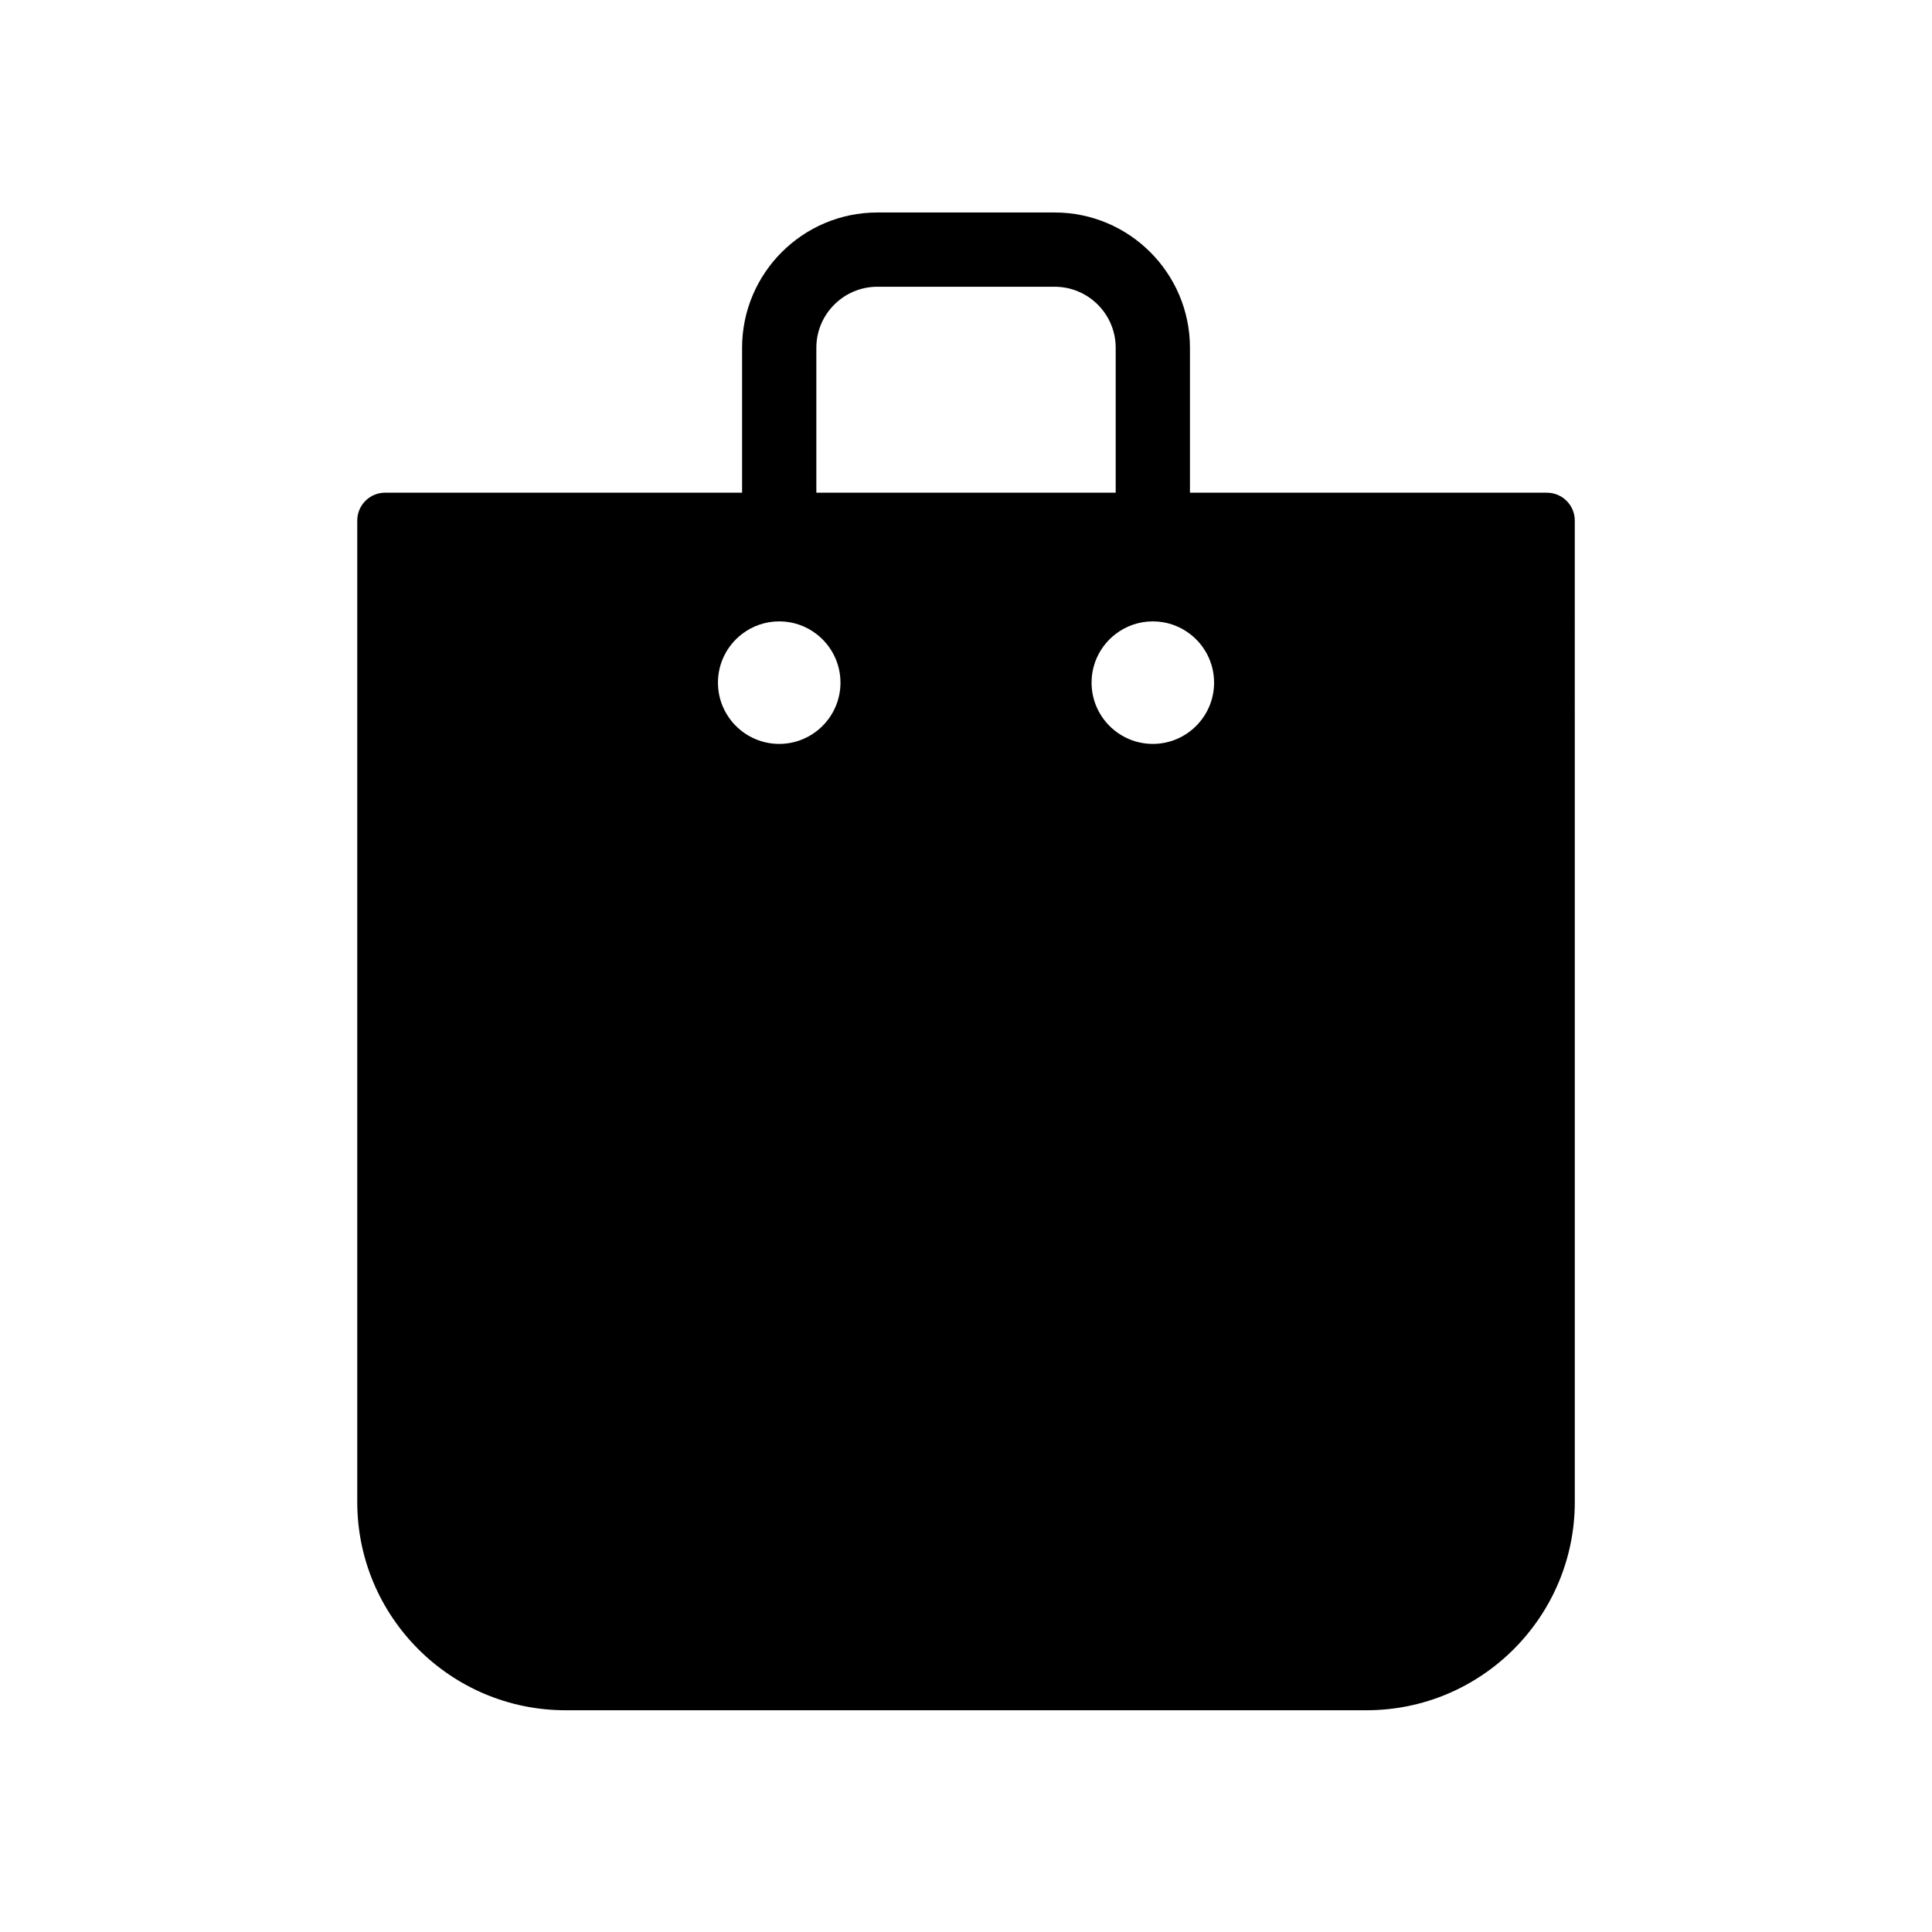
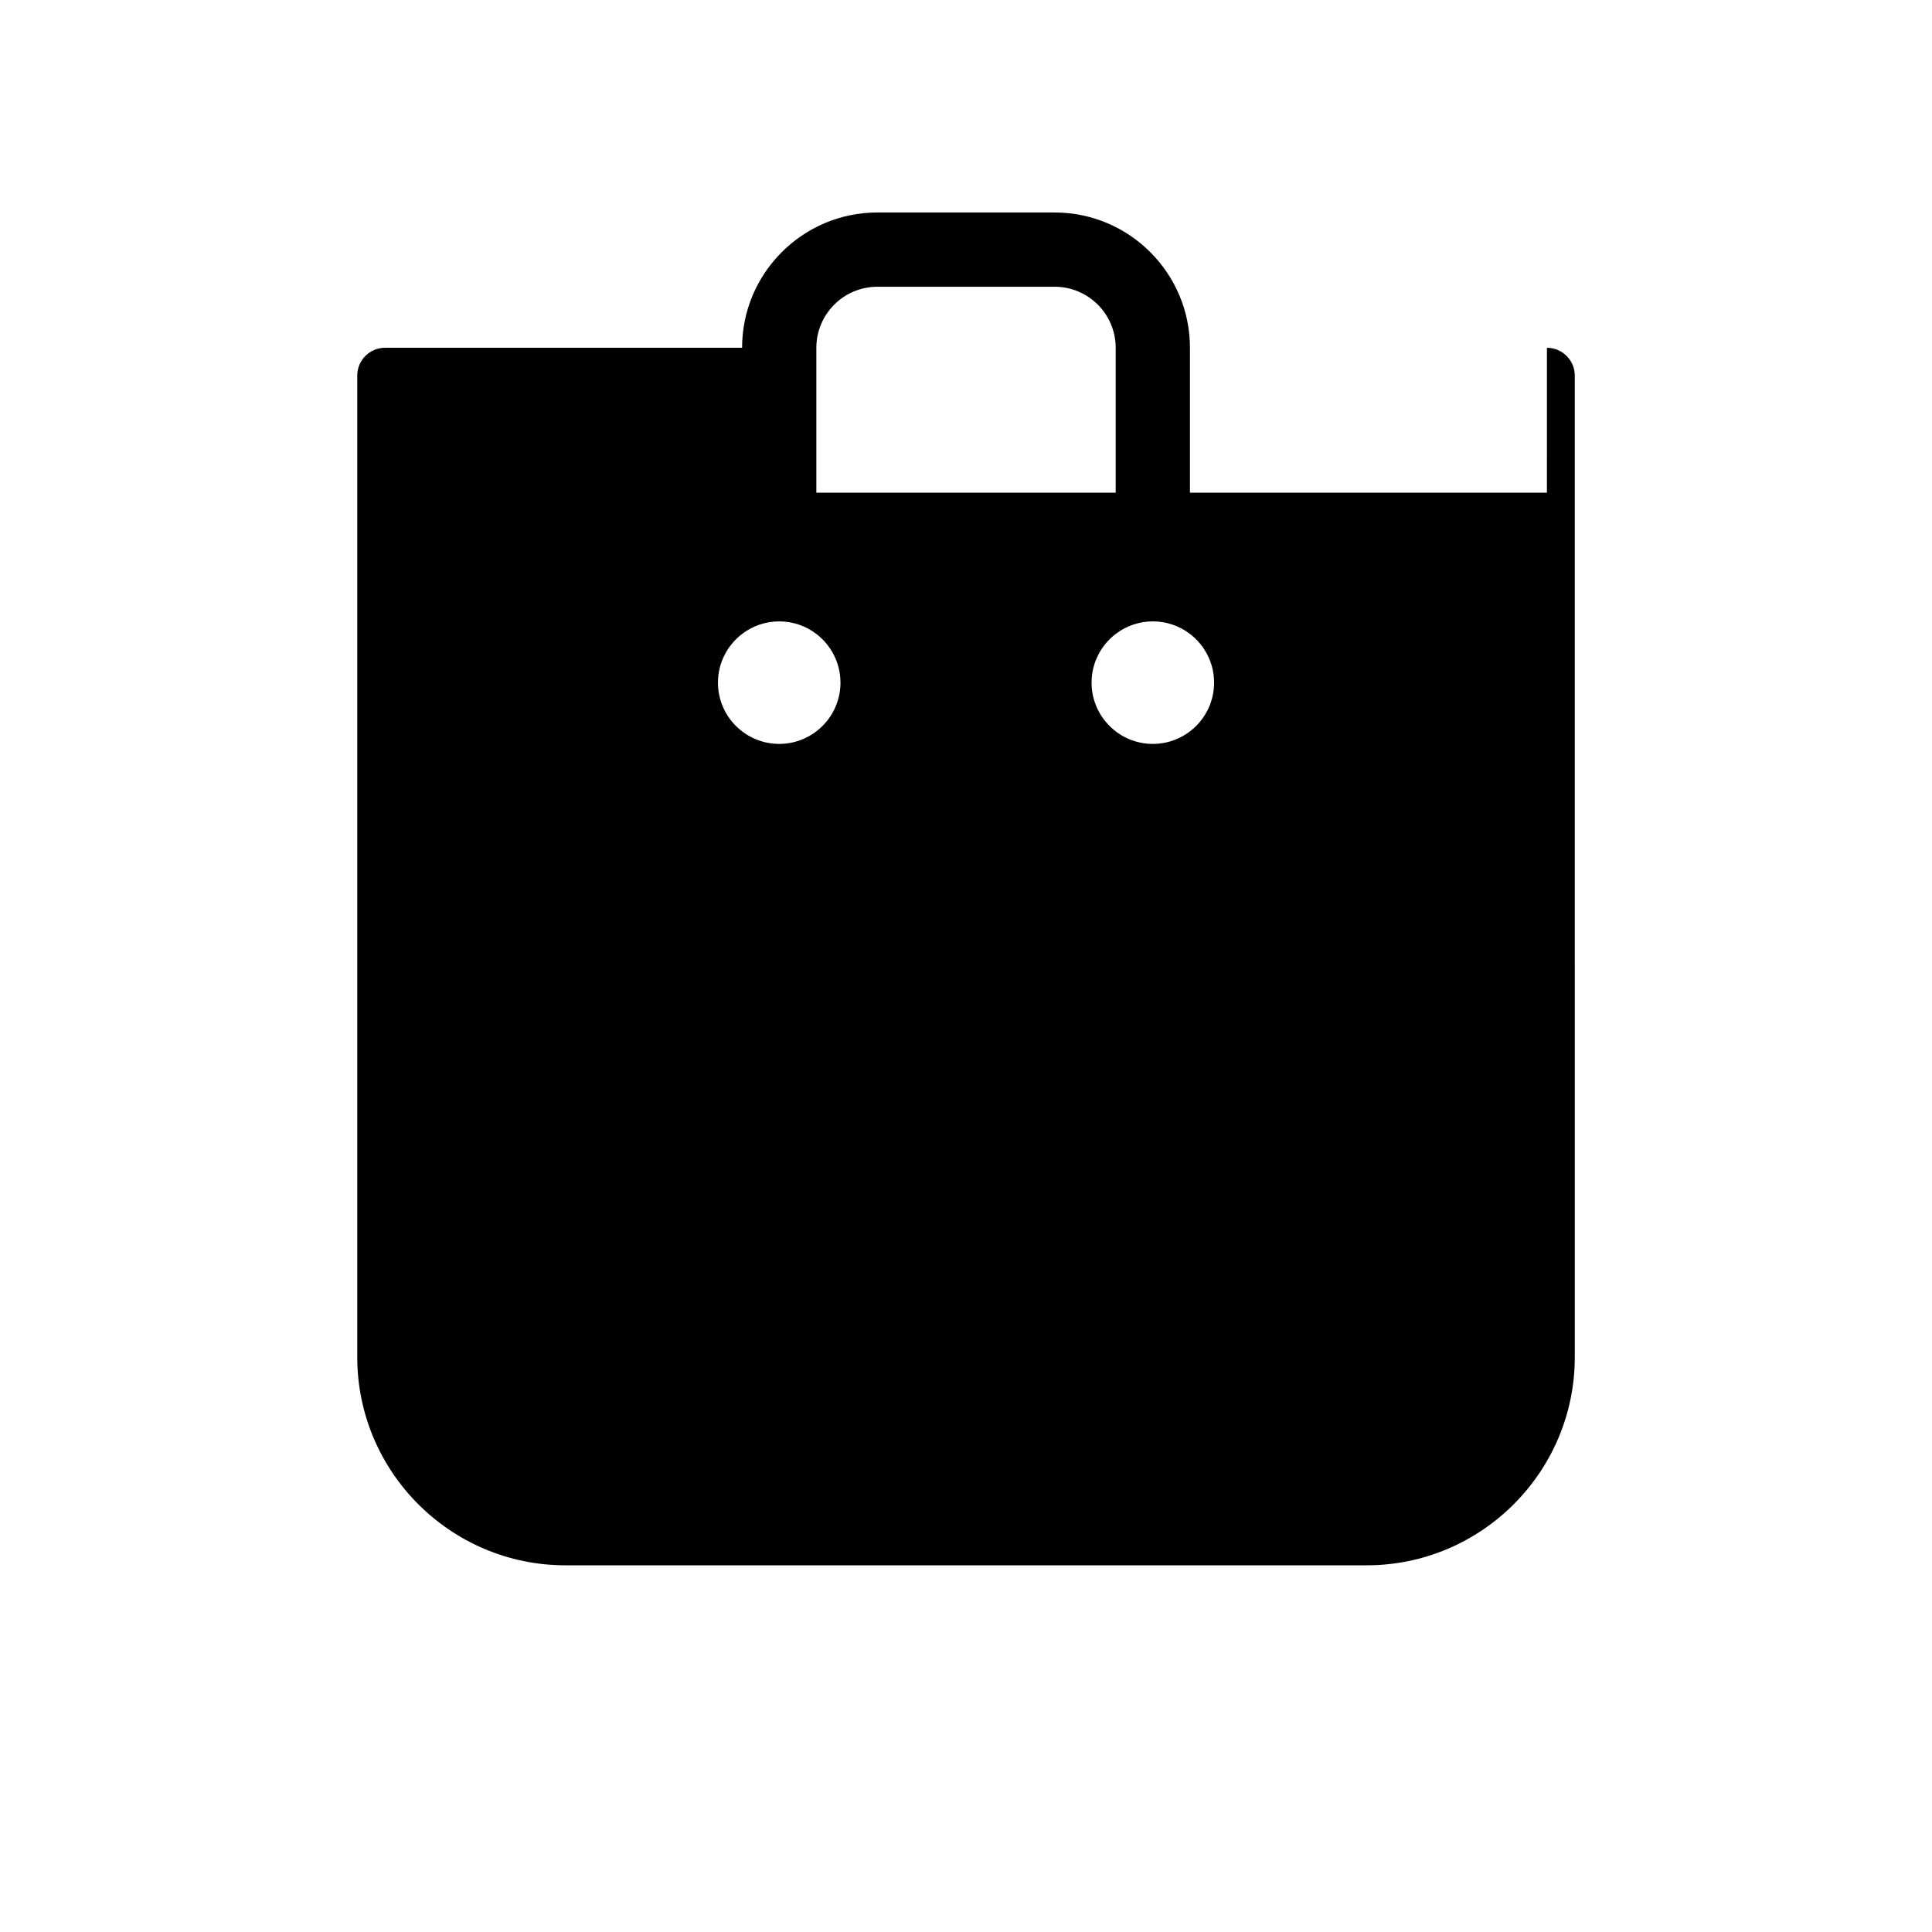
<svg xmlns="http://www.w3.org/2000/svg" fill="#000000" width="800px" height="800px" version="1.1" viewBox="144 144 512 512">
-   <path d="m553.95 274.57h-94.602v-38.406c0-19.77-16.082-35.852-35.852-35.852h-46.984c-19.77 0-35.852 16.082-35.852 35.852v38.406h-94.605c-4.078 0-7.379 3.301-7.379 7.379v260.1c0 30.426 24.754 55.184 55.18 55.184h212.3c30.426 0 55.18-24.758 55.18-55.184l-0.004-260.09c0-4.082-3.301-7.383-7.379-7.383zm-213.29 37.434c2.731-2.09 6.141-3.332 9.84-3.332 3.699 0 7.109 1.238 9.84 3.332 3.887 2.965 6.394 7.652 6.394 12.906 0 8.953-7.281 16.234-16.234 16.234-8.953 0-16.234-7.281-16.234-16.234 0-5.258 2.508-9.941 6.394-12.906zm99.012 0c2.731-2.09 6.141-3.332 9.84-3.332 3.699 0 7.109 1.238 9.84 3.332 3.887 2.965 6.394 7.652 6.394 12.906 0 8.953-7.281 16.234-16.234 16.234s-16.234-7.281-16.234-16.234c0-5.258 2.508-9.941 6.394-12.906zm-79.332-75.84c0-8.914 7.254-16.172 16.172-16.172h46.984c8.922 0 16.172 7.258 16.172 16.172v38.406h-79.328z" />
+   <path d="m553.95 274.57h-94.602v-38.406c0-19.77-16.082-35.852-35.852-35.852h-46.984c-19.77 0-35.852 16.082-35.852 35.852h-94.605c-4.078 0-7.379 3.301-7.379 7.379v260.1c0 30.426 24.754 55.184 55.18 55.184h212.3c30.426 0 55.18-24.758 55.18-55.184l-0.004-260.09c0-4.082-3.301-7.383-7.379-7.383zm-213.29 37.434c2.731-2.09 6.141-3.332 9.84-3.332 3.699 0 7.109 1.238 9.84 3.332 3.887 2.965 6.394 7.652 6.394 12.906 0 8.953-7.281 16.234-16.234 16.234-8.953 0-16.234-7.281-16.234-16.234 0-5.258 2.508-9.941 6.394-12.906zm99.012 0c2.731-2.09 6.141-3.332 9.84-3.332 3.699 0 7.109 1.238 9.84 3.332 3.887 2.965 6.394 7.652 6.394 12.906 0 8.953-7.281 16.234-16.234 16.234s-16.234-7.281-16.234-16.234c0-5.258 2.508-9.941 6.394-12.906zm-79.332-75.84c0-8.914 7.254-16.172 16.172-16.172h46.984c8.922 0 16.172 7.258 16.172 16.172v38.406h-79.328z" />
</svg>